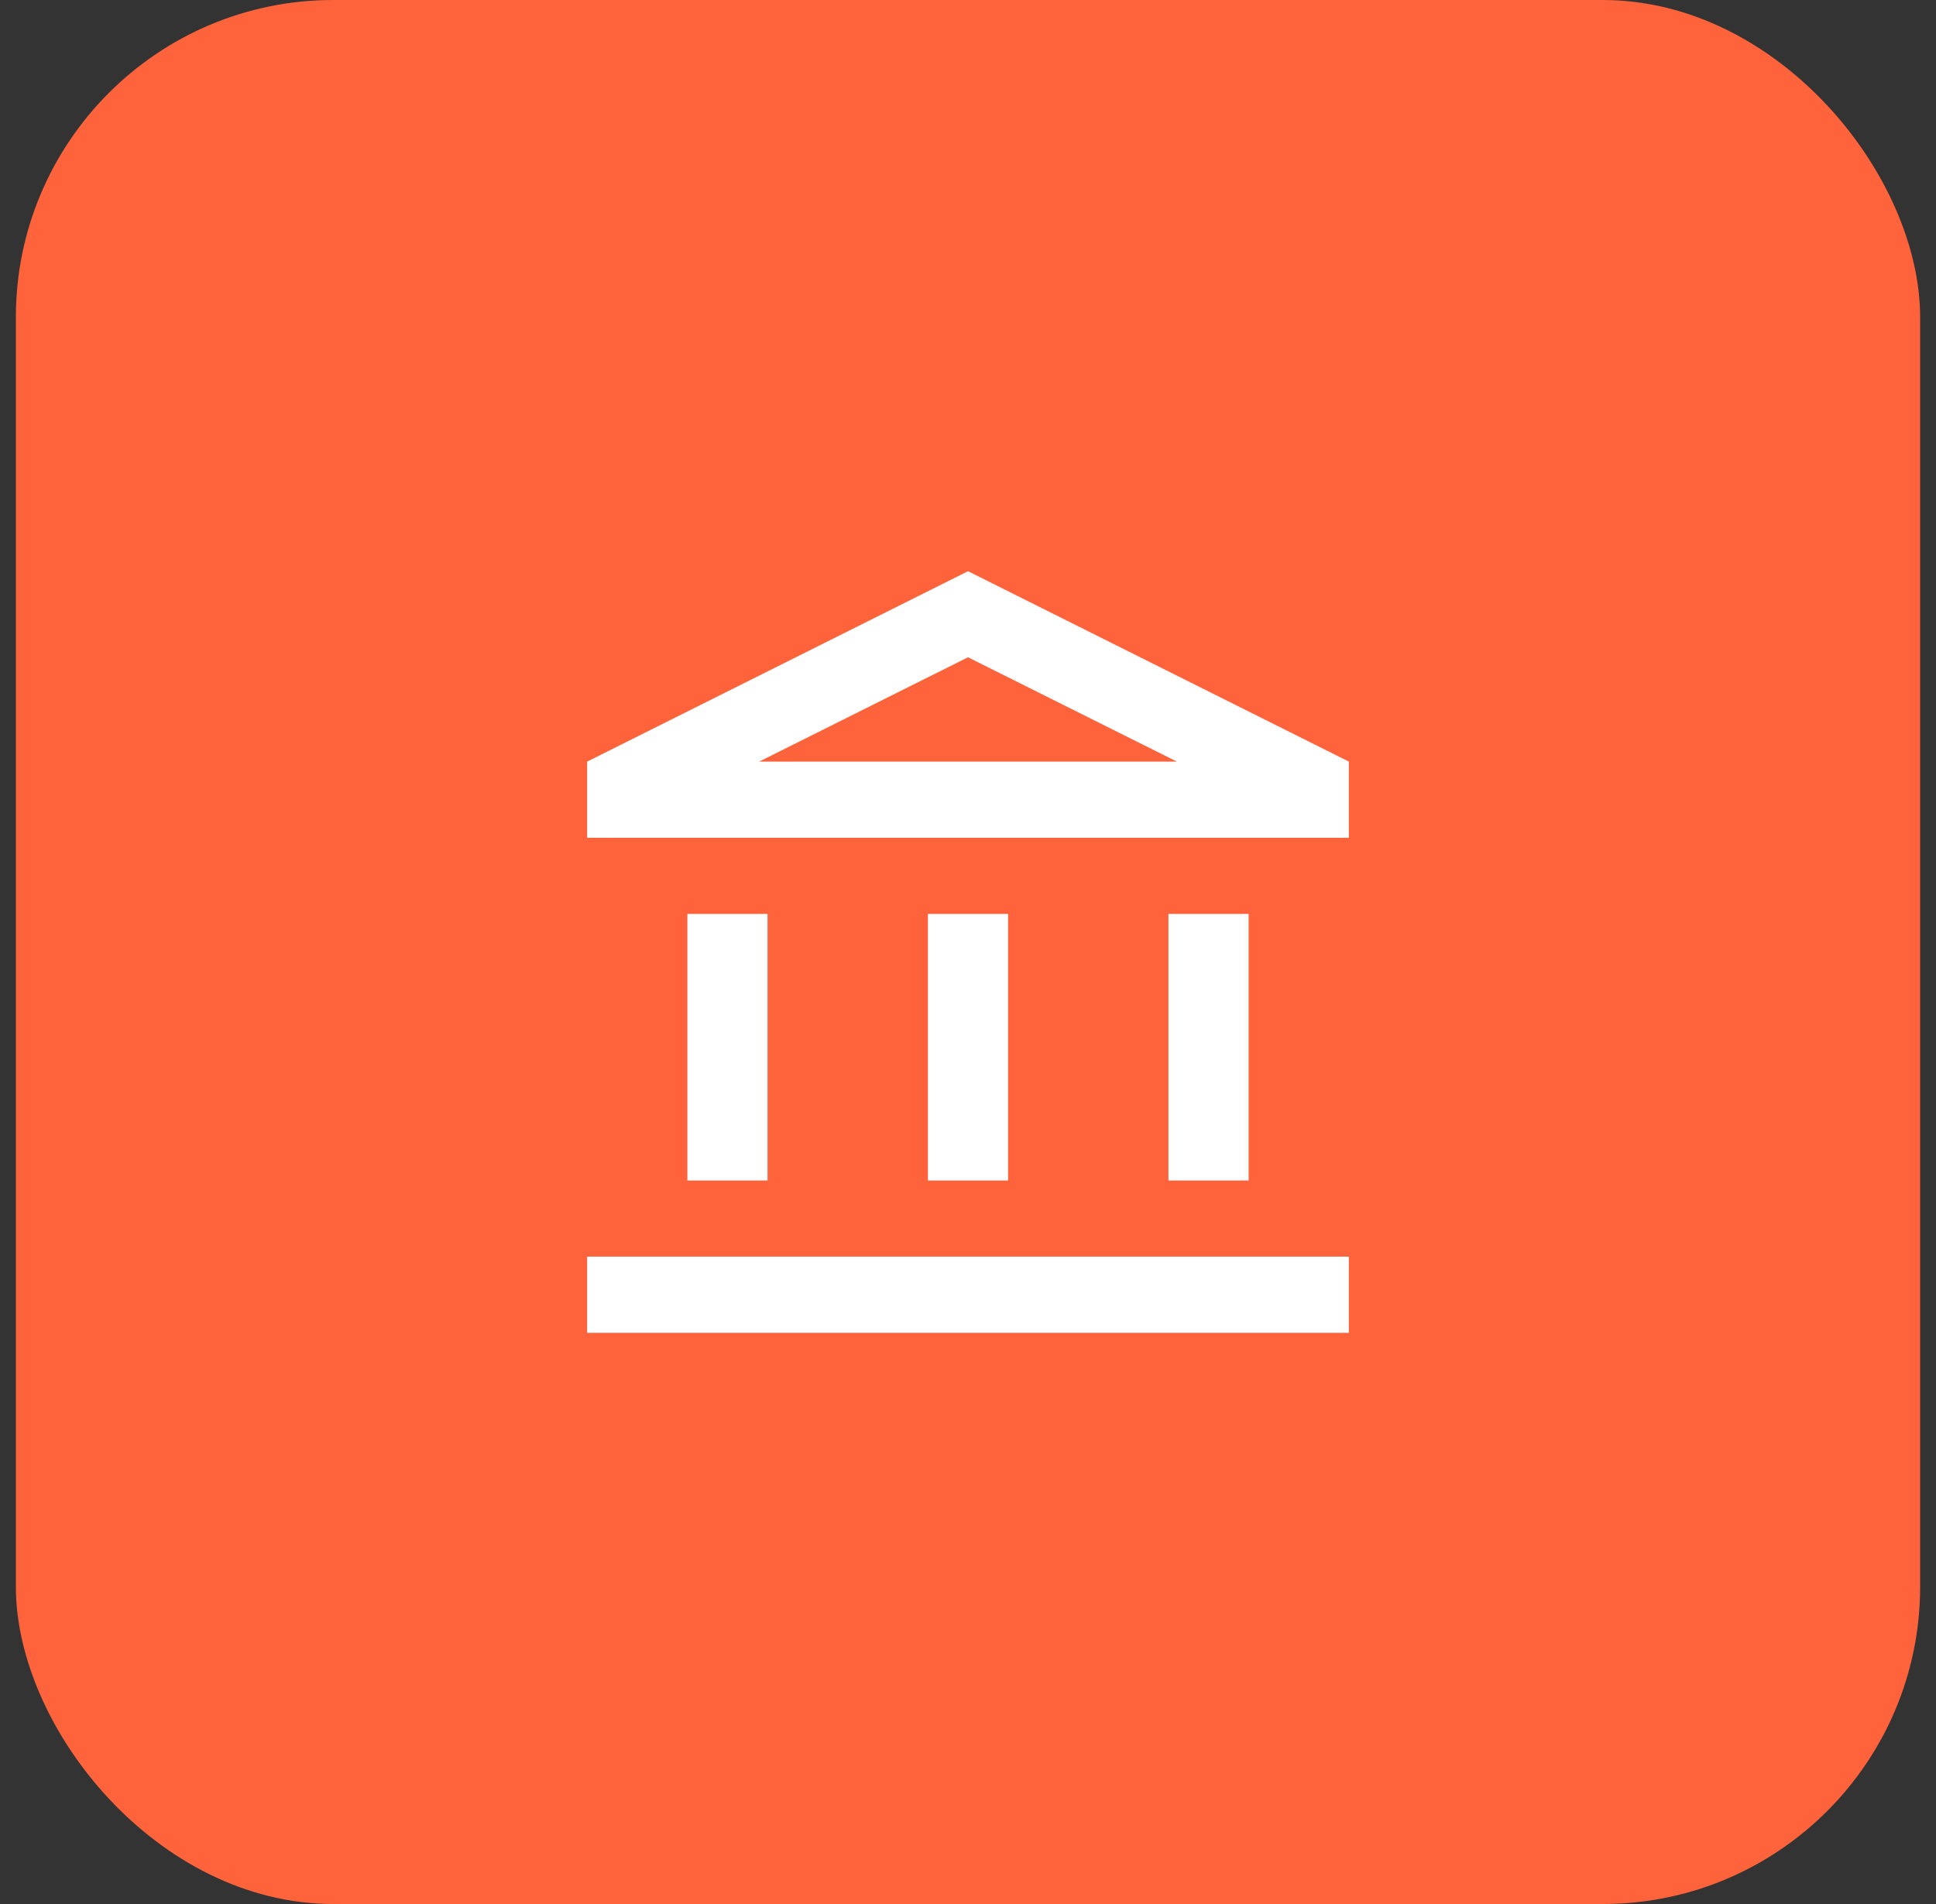
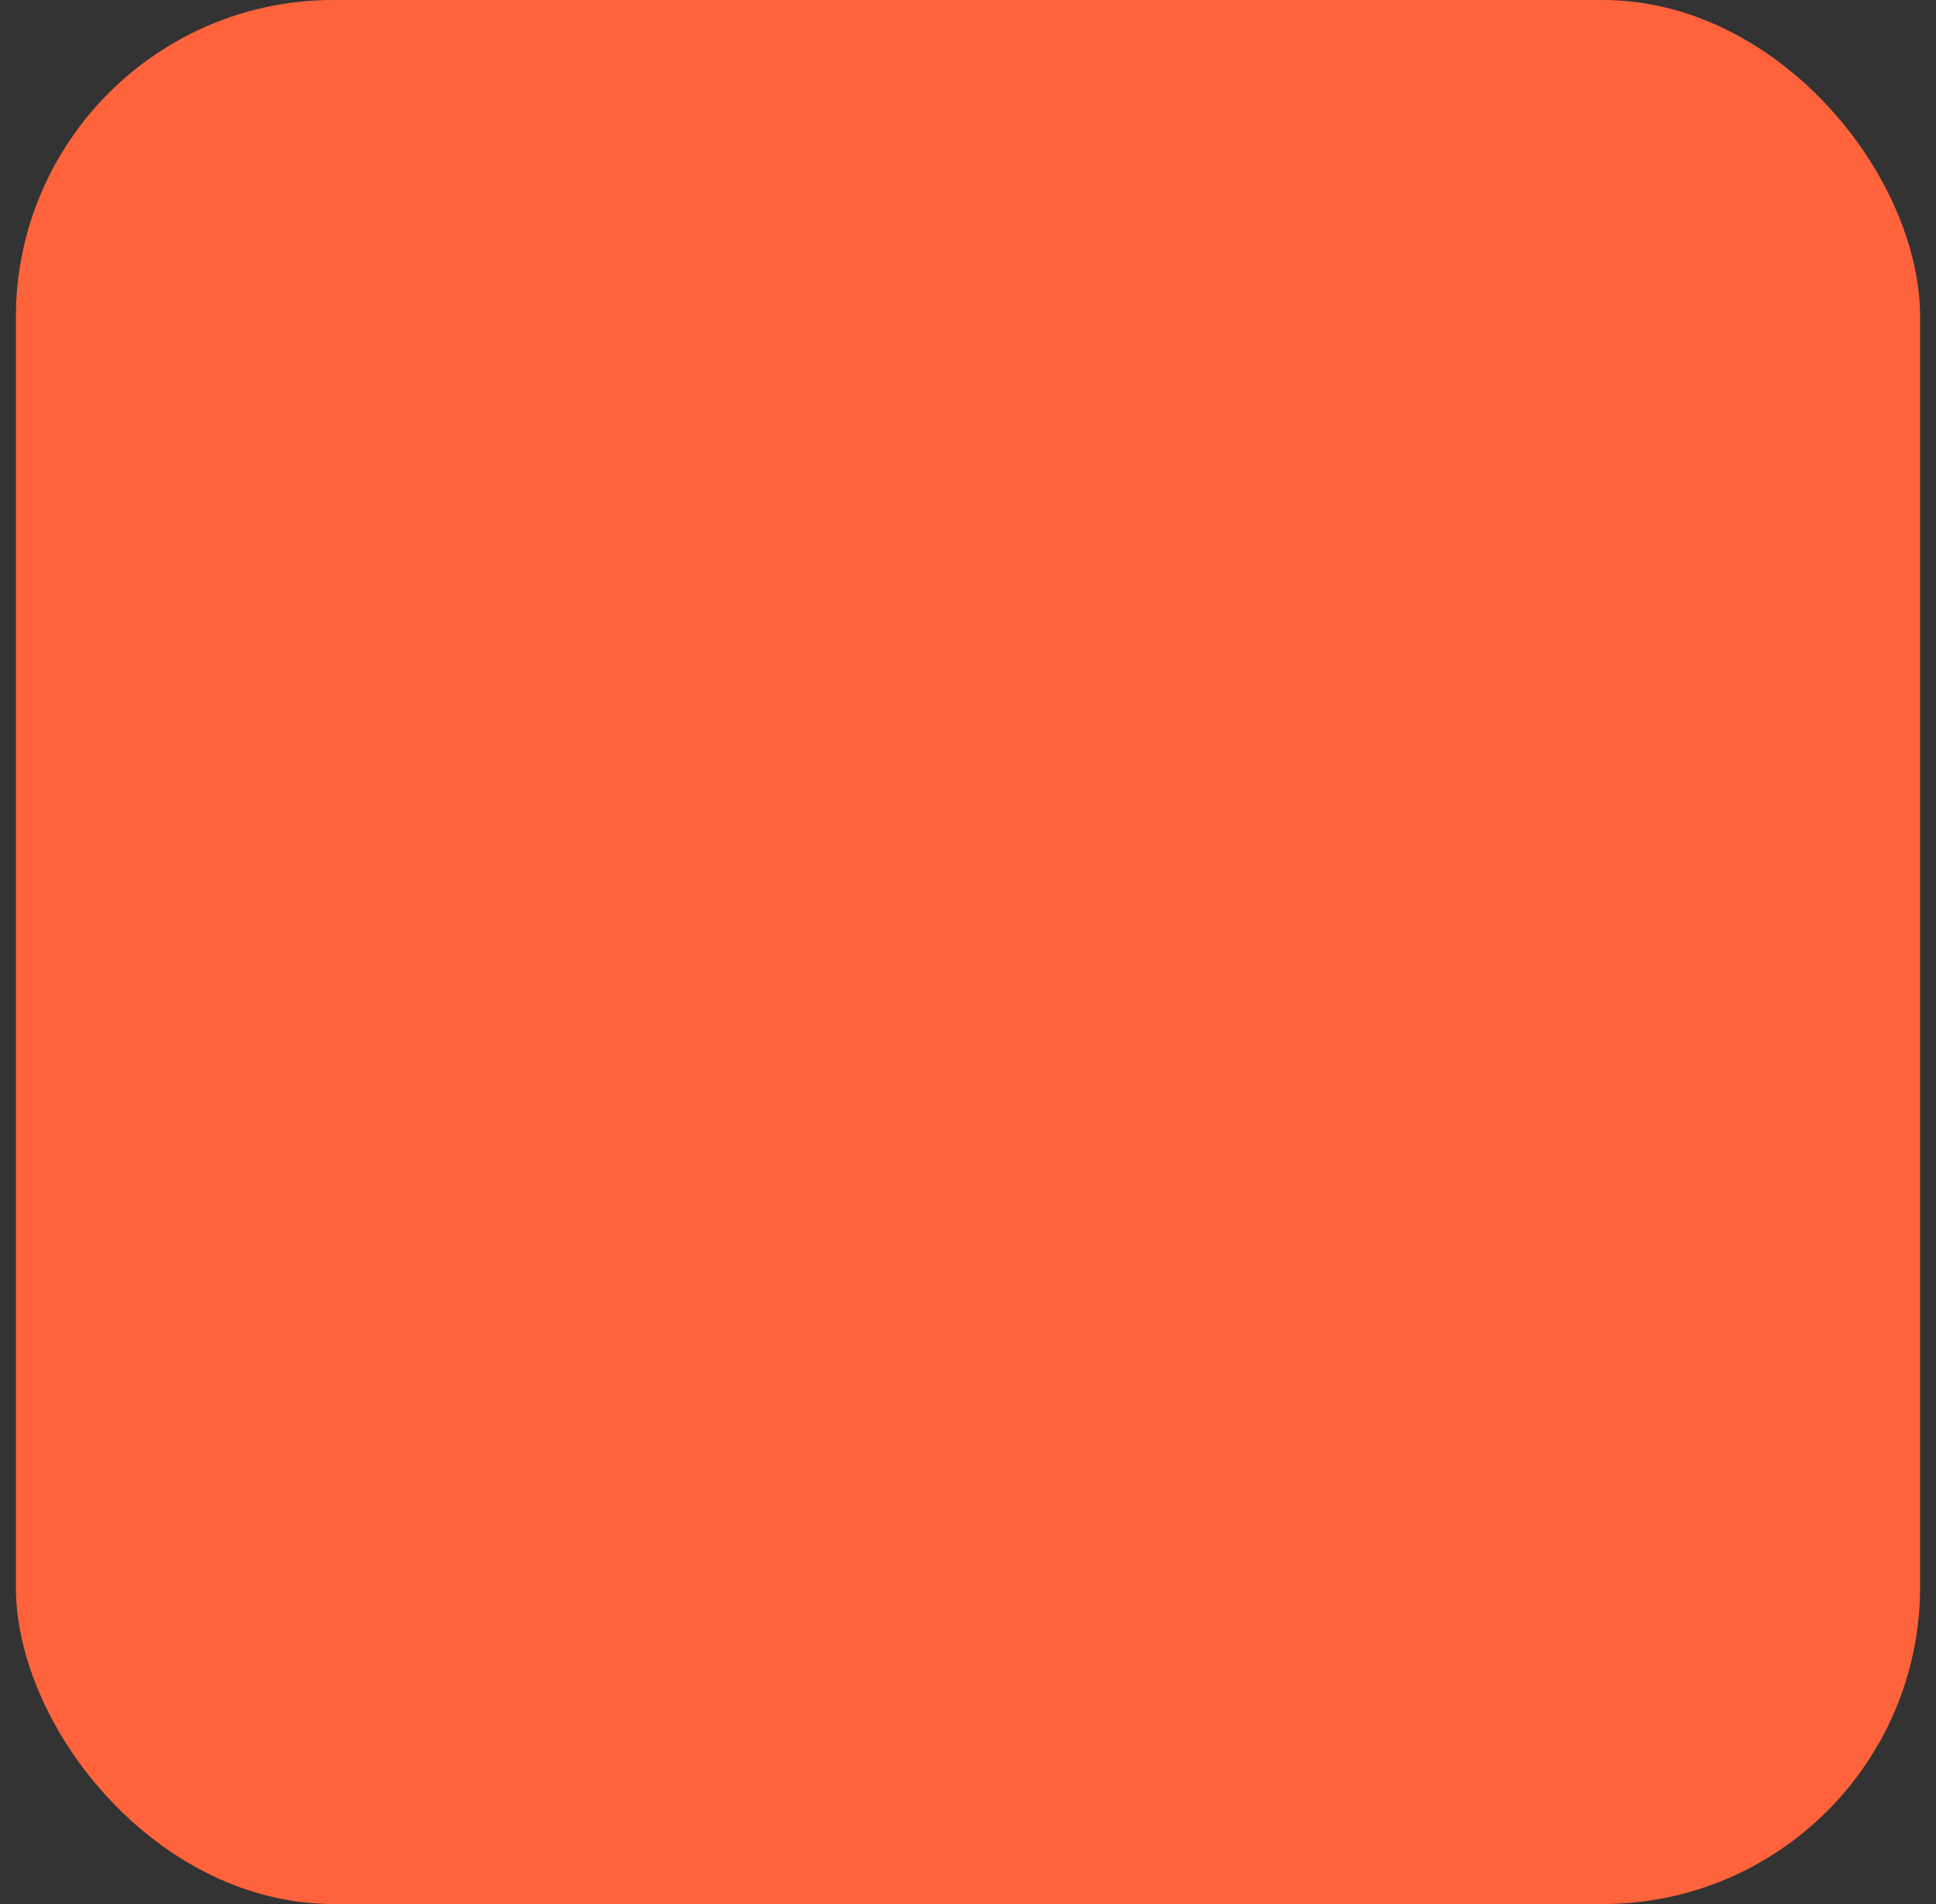
<svg xmlns="http://www.w3.org/2000/svg" width="61" height="60" viewBox="0 0 61 60" fill="none">
  <rect x="0" y="0" width="61" height="60" fill="#333333" stroke="none" />
  <rect x="0.5" width="60" height="60" rx="10" fill="#FF633C" />
-   <path d="M24.184 28.8H21.658V37.2H24.184V28.8ZM31.763 28.8H29.237V37.2H31.763V28.8ZM42.5 39.6H18.5V42H42.5V39.6ZM39.342 28.8H36.816V37.2H39.342V28.8ZM30.5 20.712L37.081 24H23.919L30.5 20.712ZM30.5 18L18.5 24V26.4H42.5V24L30.5 18Z" fill="white" />
</svg>